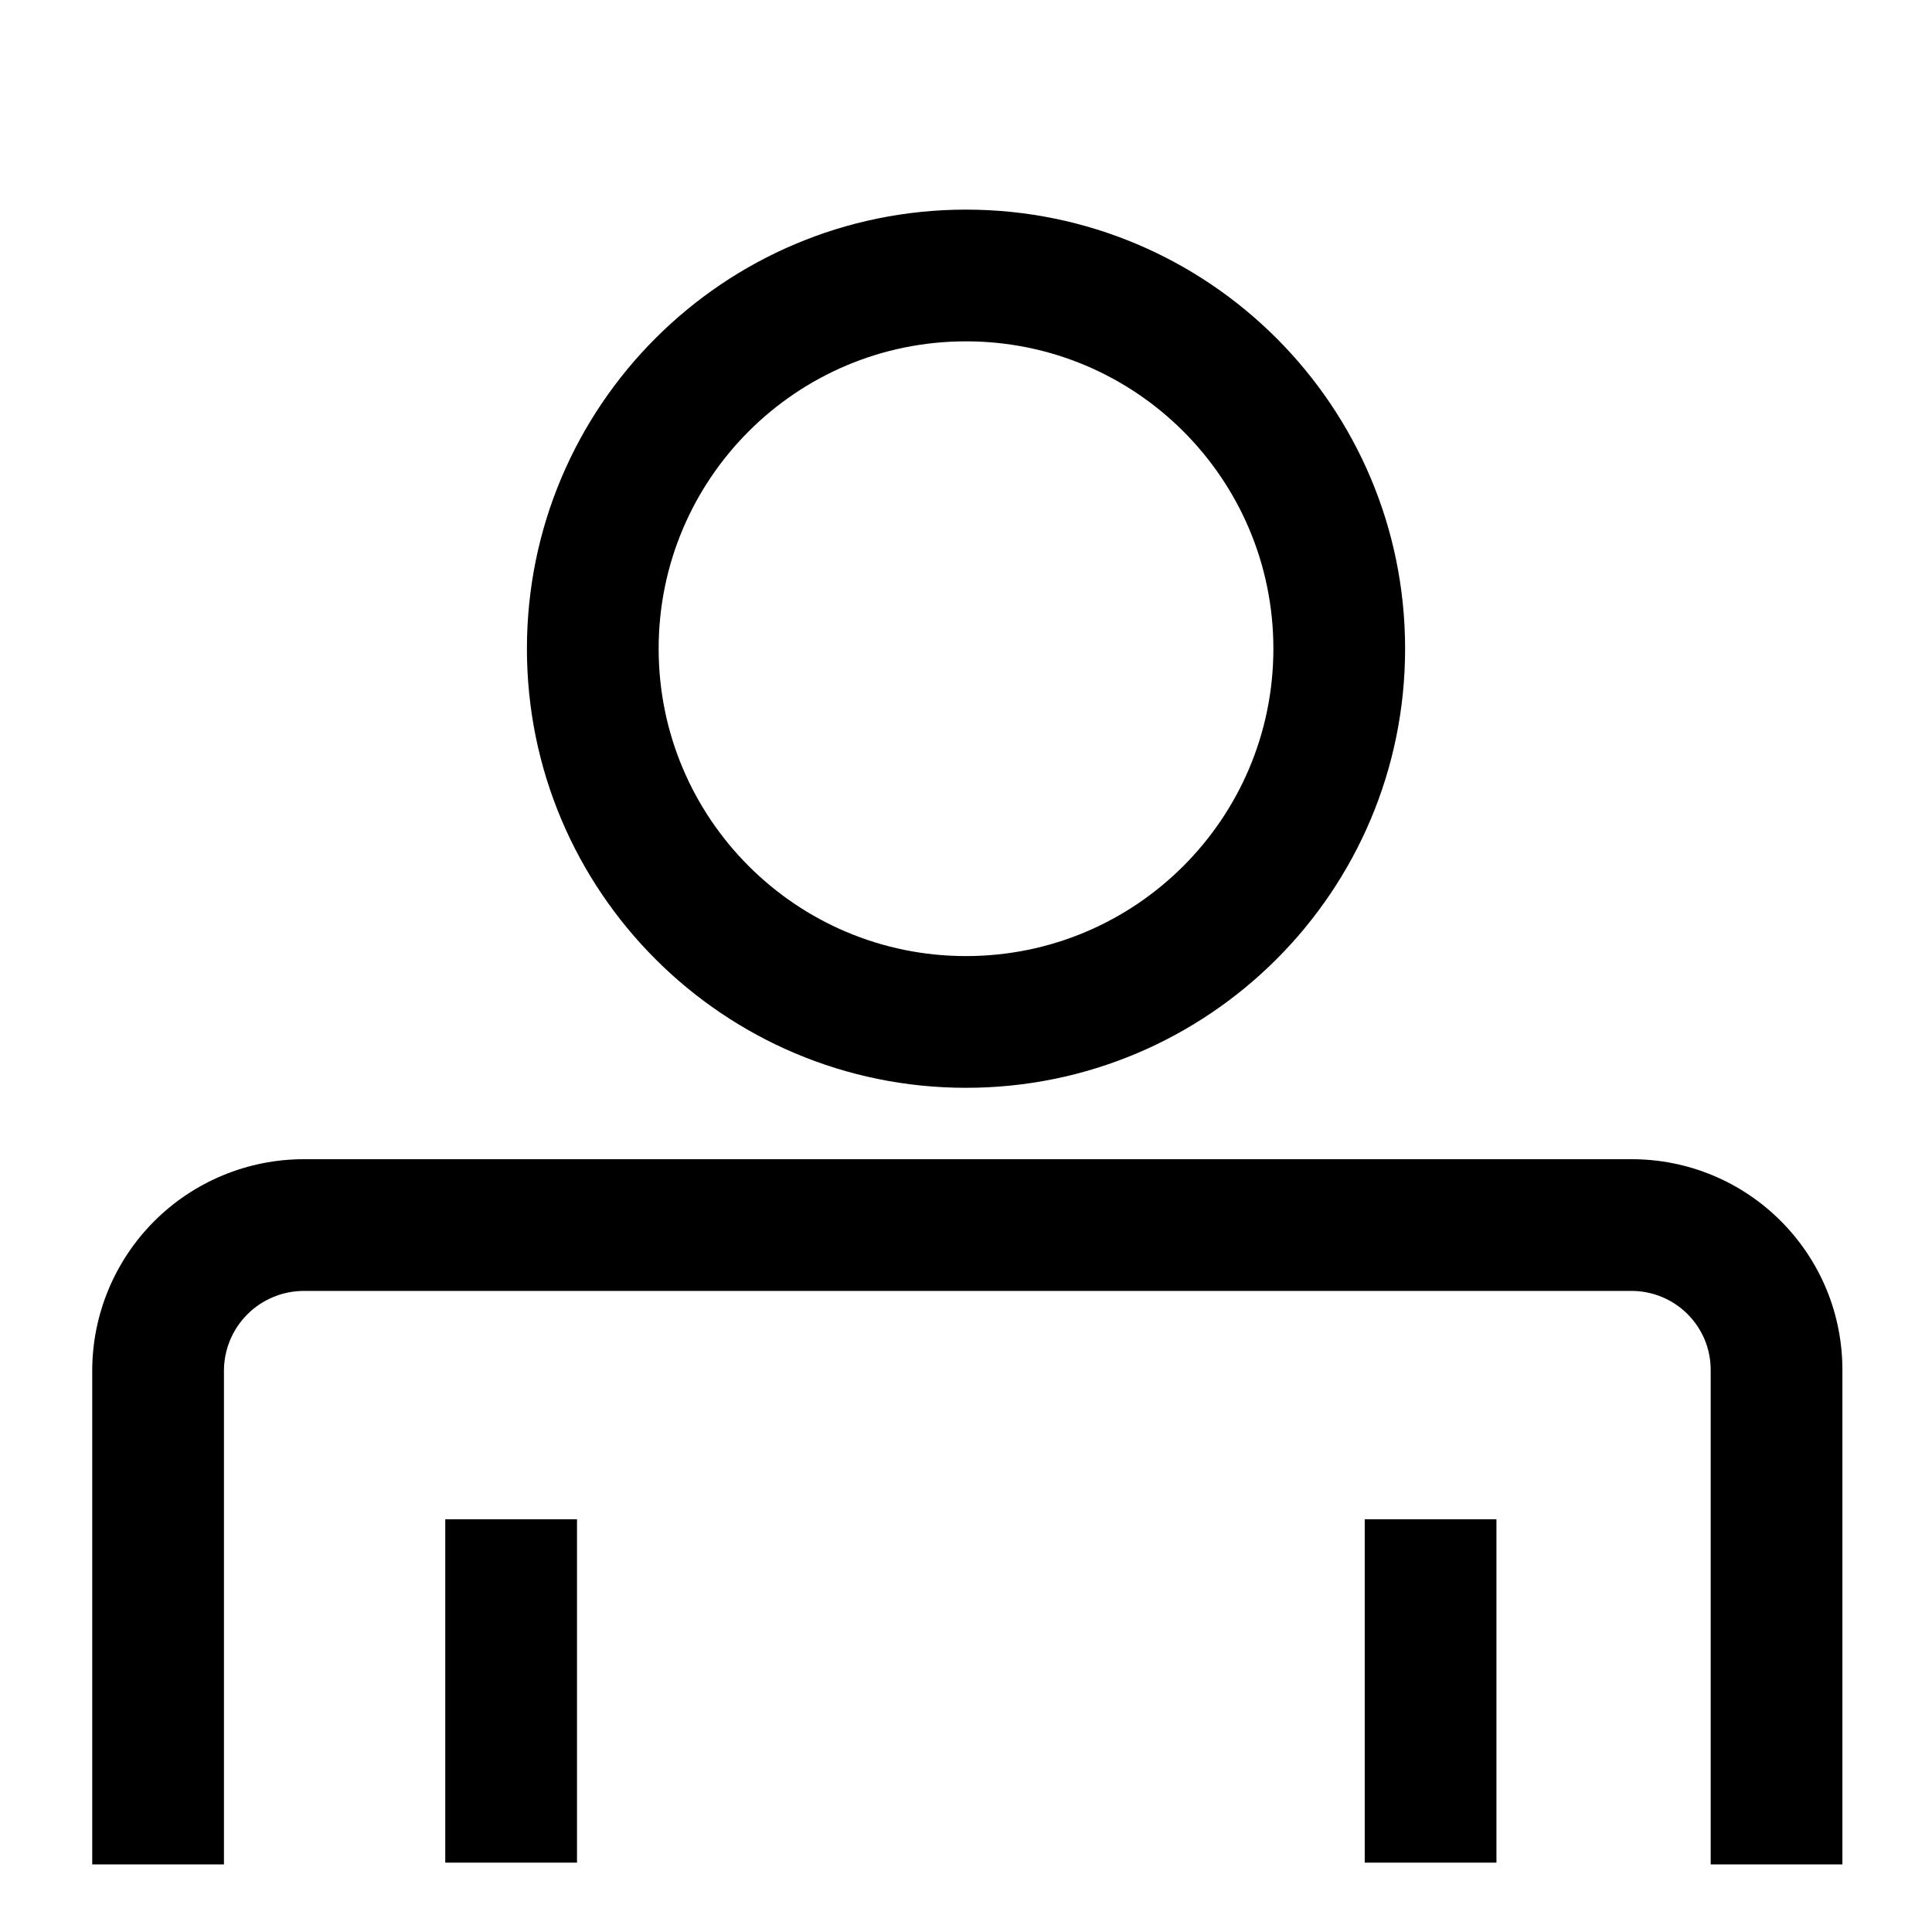
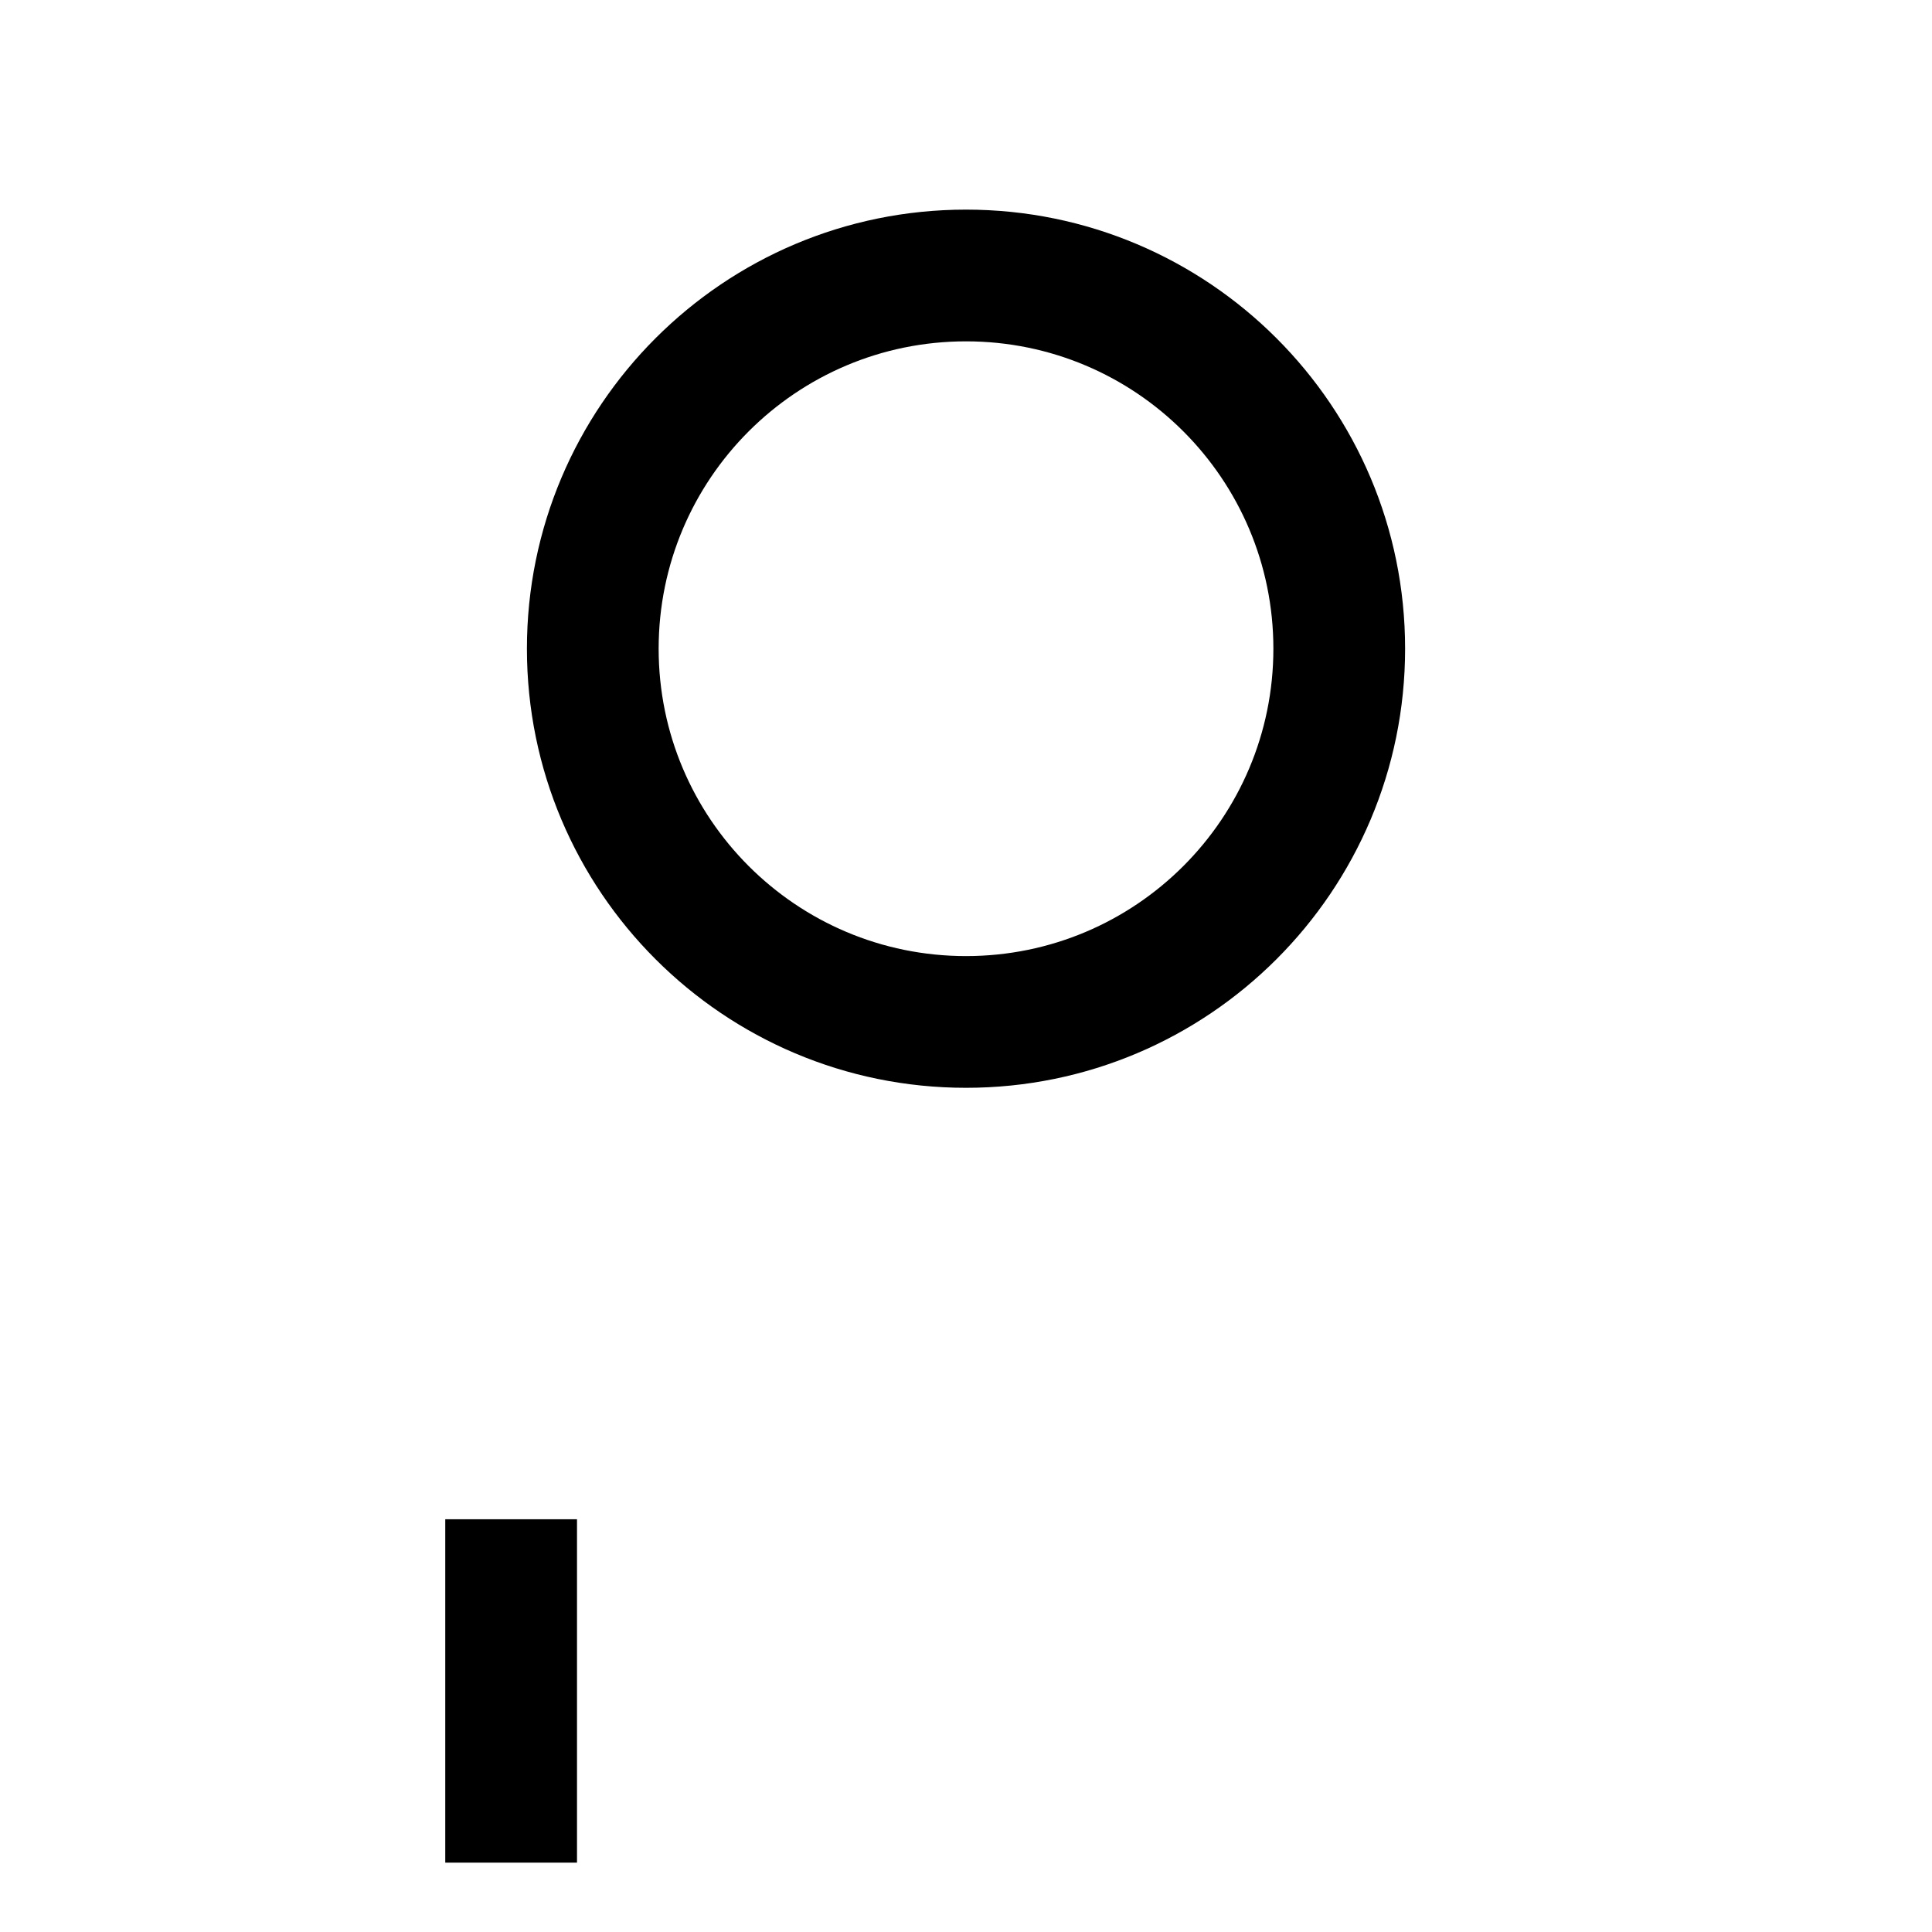
<svg xmlns="http://www.w3.org/2000/svg" width="150" height="150" viewBox="0 0 150 150" fill="none">
-   <path d="M7.16 106.433C7.16 102.075 8.893 97.896 11.974 94.814C15.056 91.732 19.235 90 23.593 90H126.685C128.841 90 130.979 90.424 132.97 91.252C134.962 92.08 136.77 93.297 138.29 94.827C139.811 96.357 141.016 98.171 141.833 100.167C142.645 102.155 143.053 104.286 143.044 106.433V144.752H132.817V106.4C132.822 105.592 132.67 104.79 132.364 104.043C132.058 103.294 131.603 102.612 131.033 102.038C130.463 101.466 129.787 101.011 129.042 100.7C128.295 100.39 127.493 100.227 126.685 100.227H23.593C21.948 100.227 20.369 100.881 19.205 102.045C18.042 103.209 17.387 104.787 17.387 106.433V144.752H7.16V106.433Z" fill="black" />
  <path d="M44.798 117.955V144.615H34.57V117.955H44.798Z" fill="black" />
-   <path d="M116.184 117.955V144.615H105.957V117.955H116.184Z" fill="black" />
  <path d="M98.865 50.366C98.865 37.186 88.181 26.502 75.001 26.502C61.822 26.502 51.137 37.186 51.137 50.366C51.137 63.545 61.822 74.23 75.001 74.23C88.181 74.23 98.865 63.545 98.865 50.366ZM109.092 50.366C109.092 69.194 93.829 84.457 75.001 84.457C56.173 84.457 40.91 69.194 40.91 50.366C40.91 31.538 56.173 16.275 75.001 16.275C93.829 16.275 109.092 31.538 109.092 50.366Z" fill="black" />
</svg>